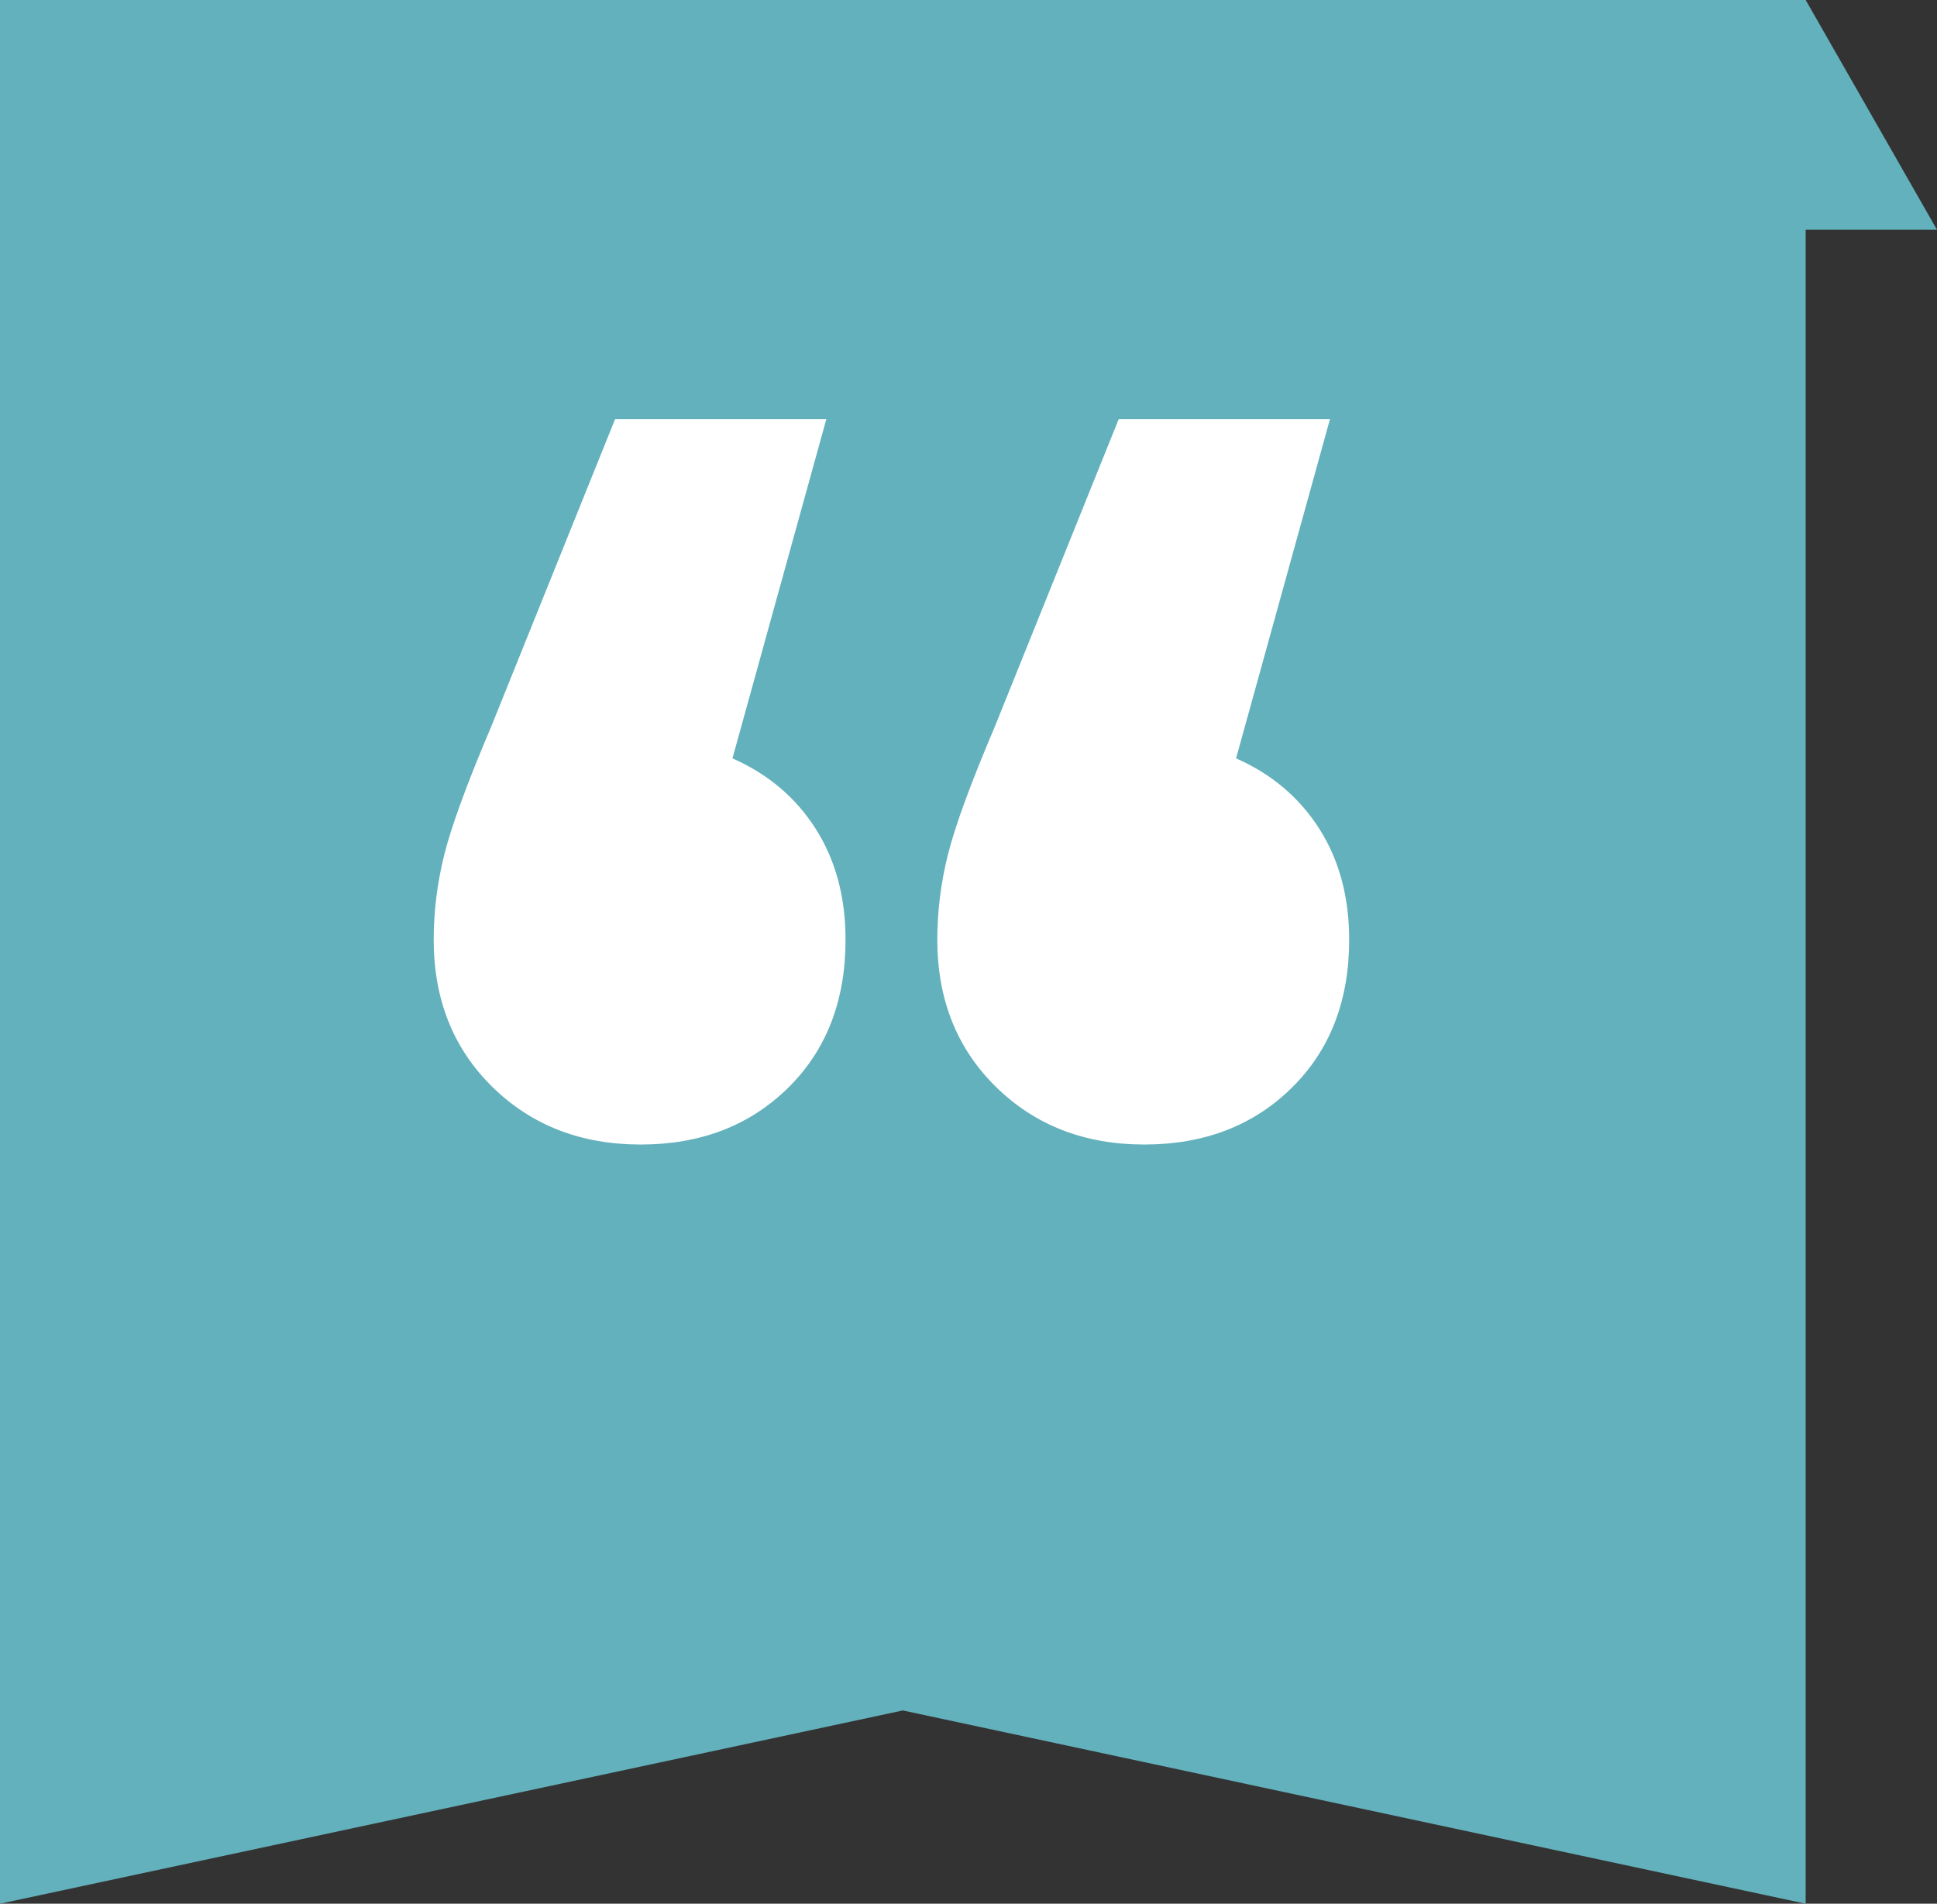
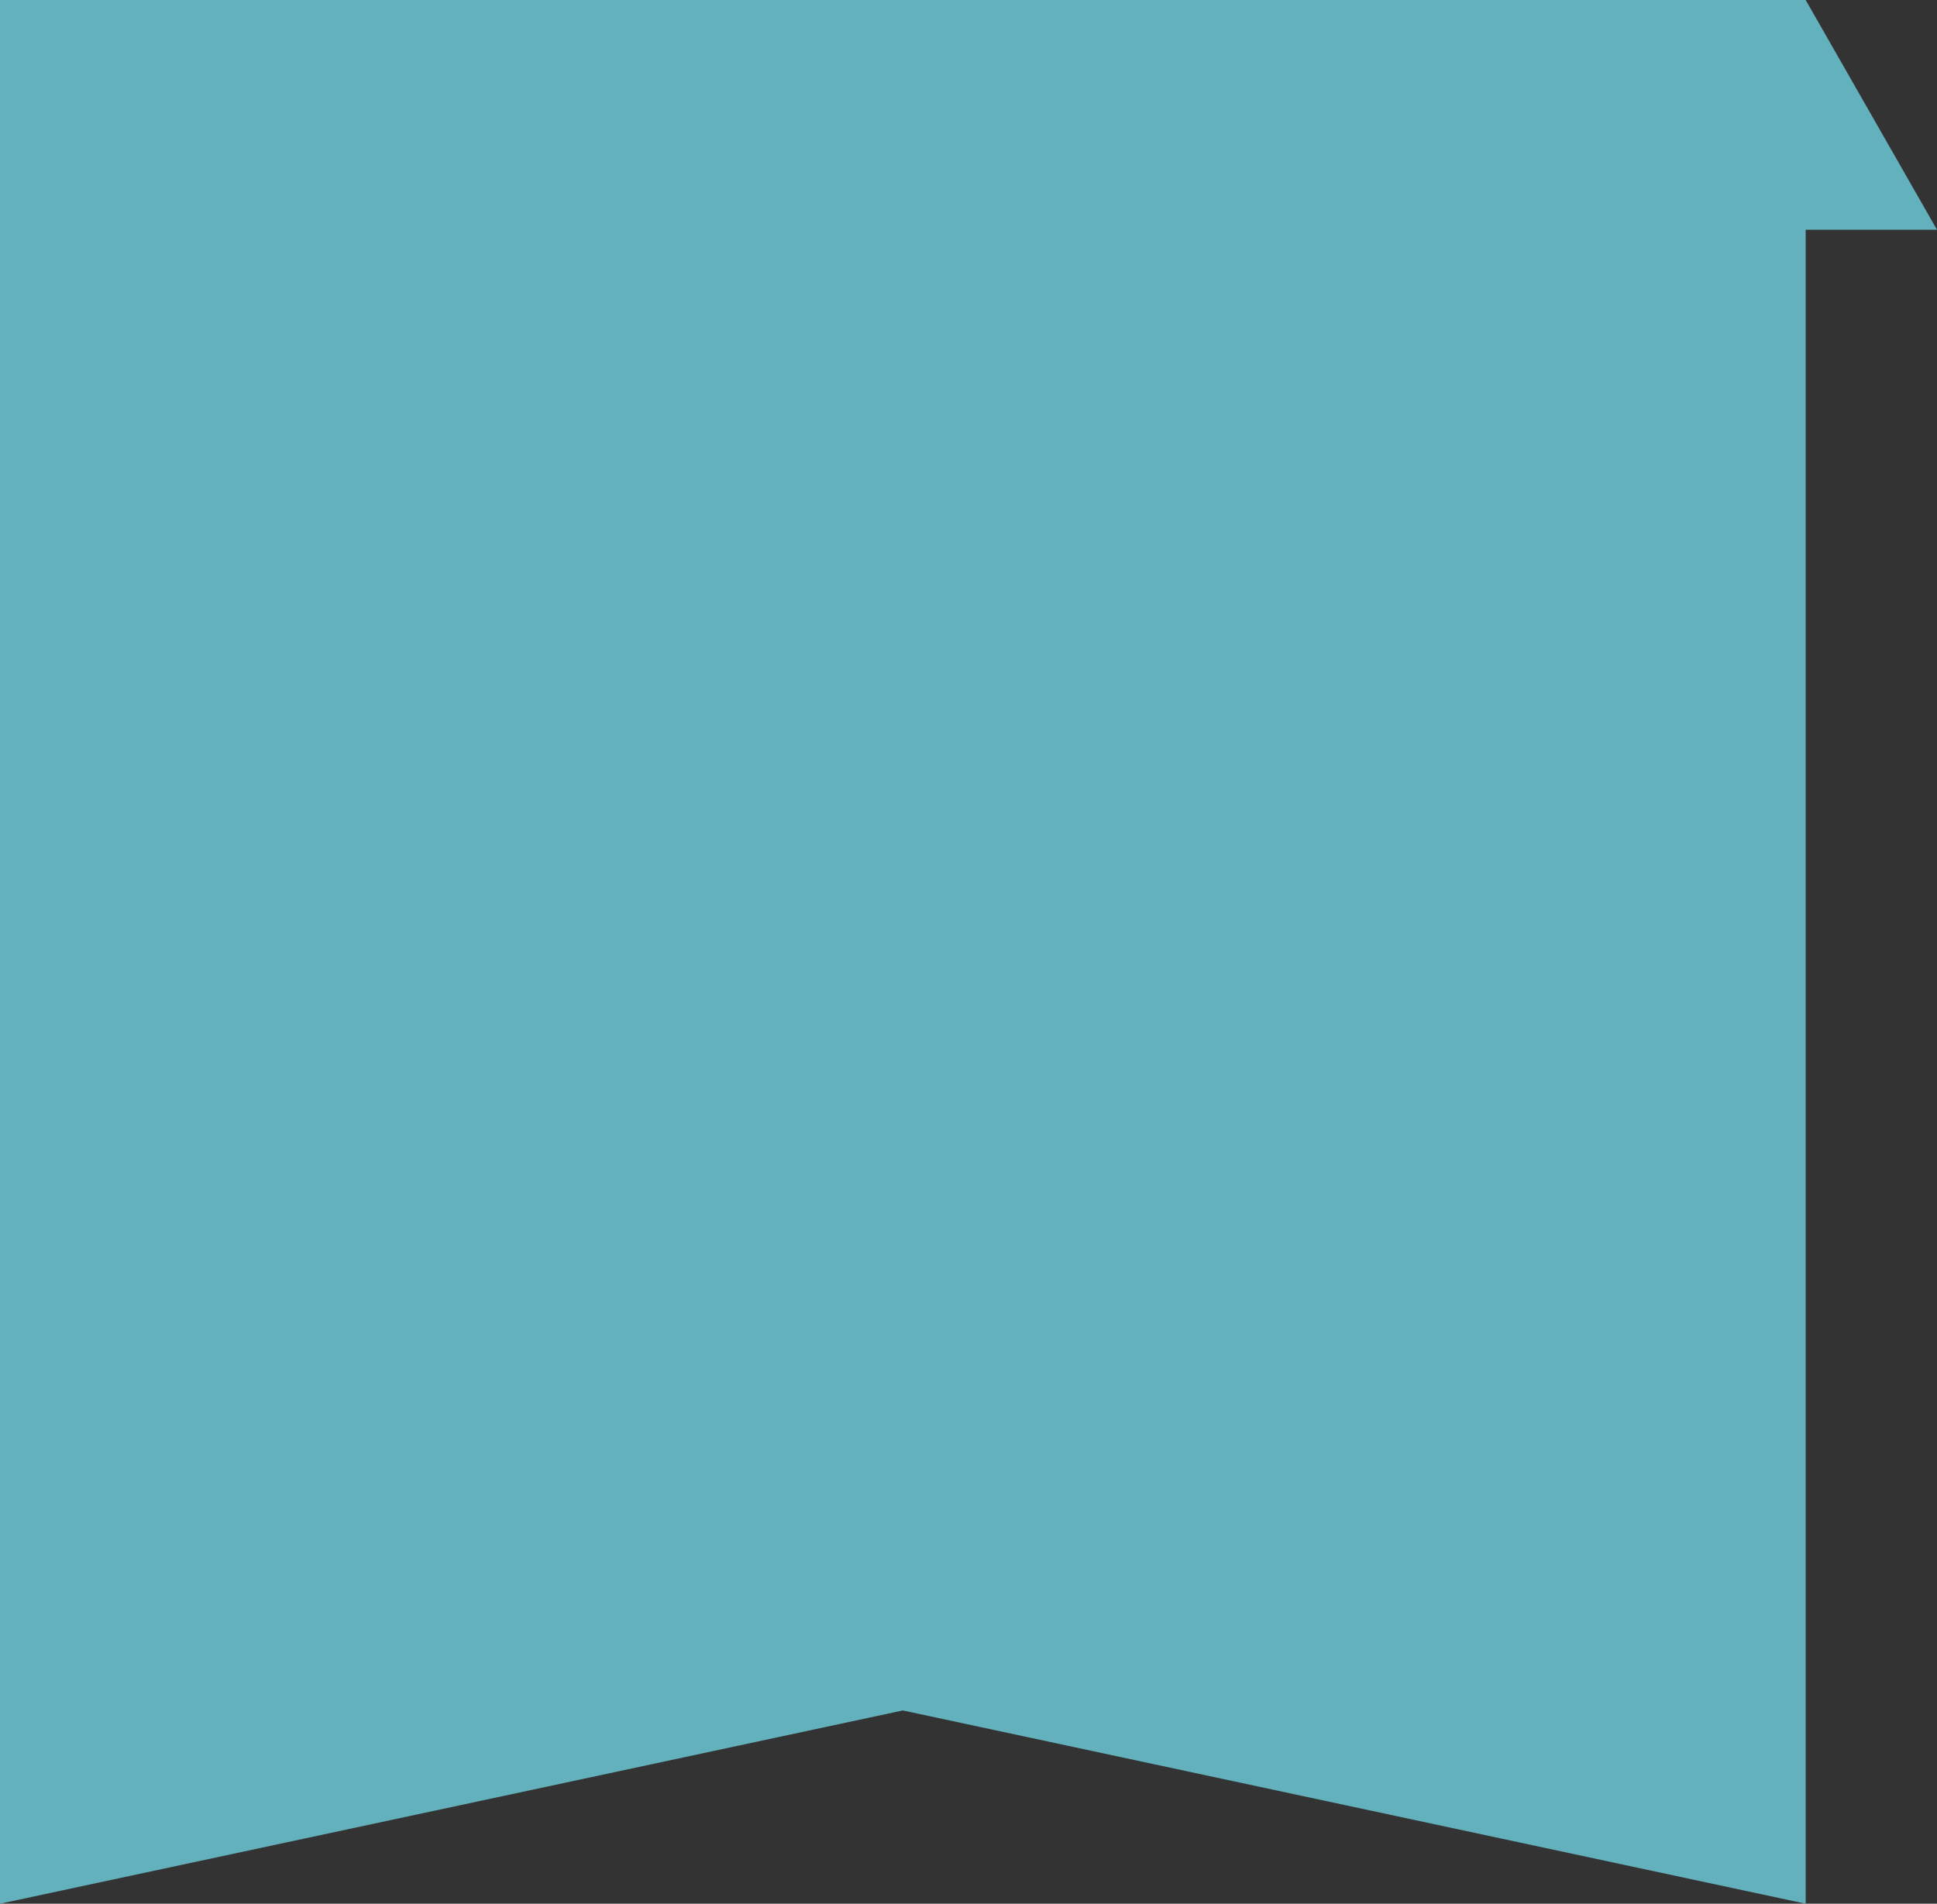
<svg xmlns="http://www.w3.org/2000/svg" width="59" height="58" viewBox="0 0 59 58" fill="none">
  <rect x="0" y="0" width="59" height="58" fill="#333333" stroke="none" />
  <path fill-rule="evenodd" clip-rule="evenodd" d="M55 0H0V58L27.5 52.112L55 58V7H59L55 0Z" fill="#63B1BC" />
-   <path fill-rule="evenodd" clip-rule="evenodd" d="M24 33.148C22.83 34.296 21.335 34.87 19.515 34.87C17.695 34.87 16.189 34.285 14.998 33.115C13.806 31.945 13.21 30.45 13.21 28.63C13.21 27.763 13.318 26.897 13.535 26.03C13.752 25.163 14.228 23.863 14.965 22.13L18.735 12.77H25.17L22.31 23.105C23.393 23.582 24.238 24.297 24.845 25.25C25.452 26.203 25.755 27.33 25.755 28.63C25.755 30.493 25.17 31.999 24 33.148ZM39.34 33.148C38.17 34.296 36.675 34.87 34.855 34.87C33.035 34.87 31.529 34.285 30.337 33.115C29.146 31.945 28.55 30.45 28.55 28.63C28.55 27.763 28.658 26.897 28.875 26.03C29.092 25.163 29.568 23.863 30.305 22.13L34.075 12.77H40.51L37.65 23.105C38.733 23.582 39.578 24.297 40.185 25.25C40.792 26.203 41.095 27.33 41.095 28.63C41.095 30.493 40.51 31.999 39.34 33.148Z" fill="white" />
</svg>